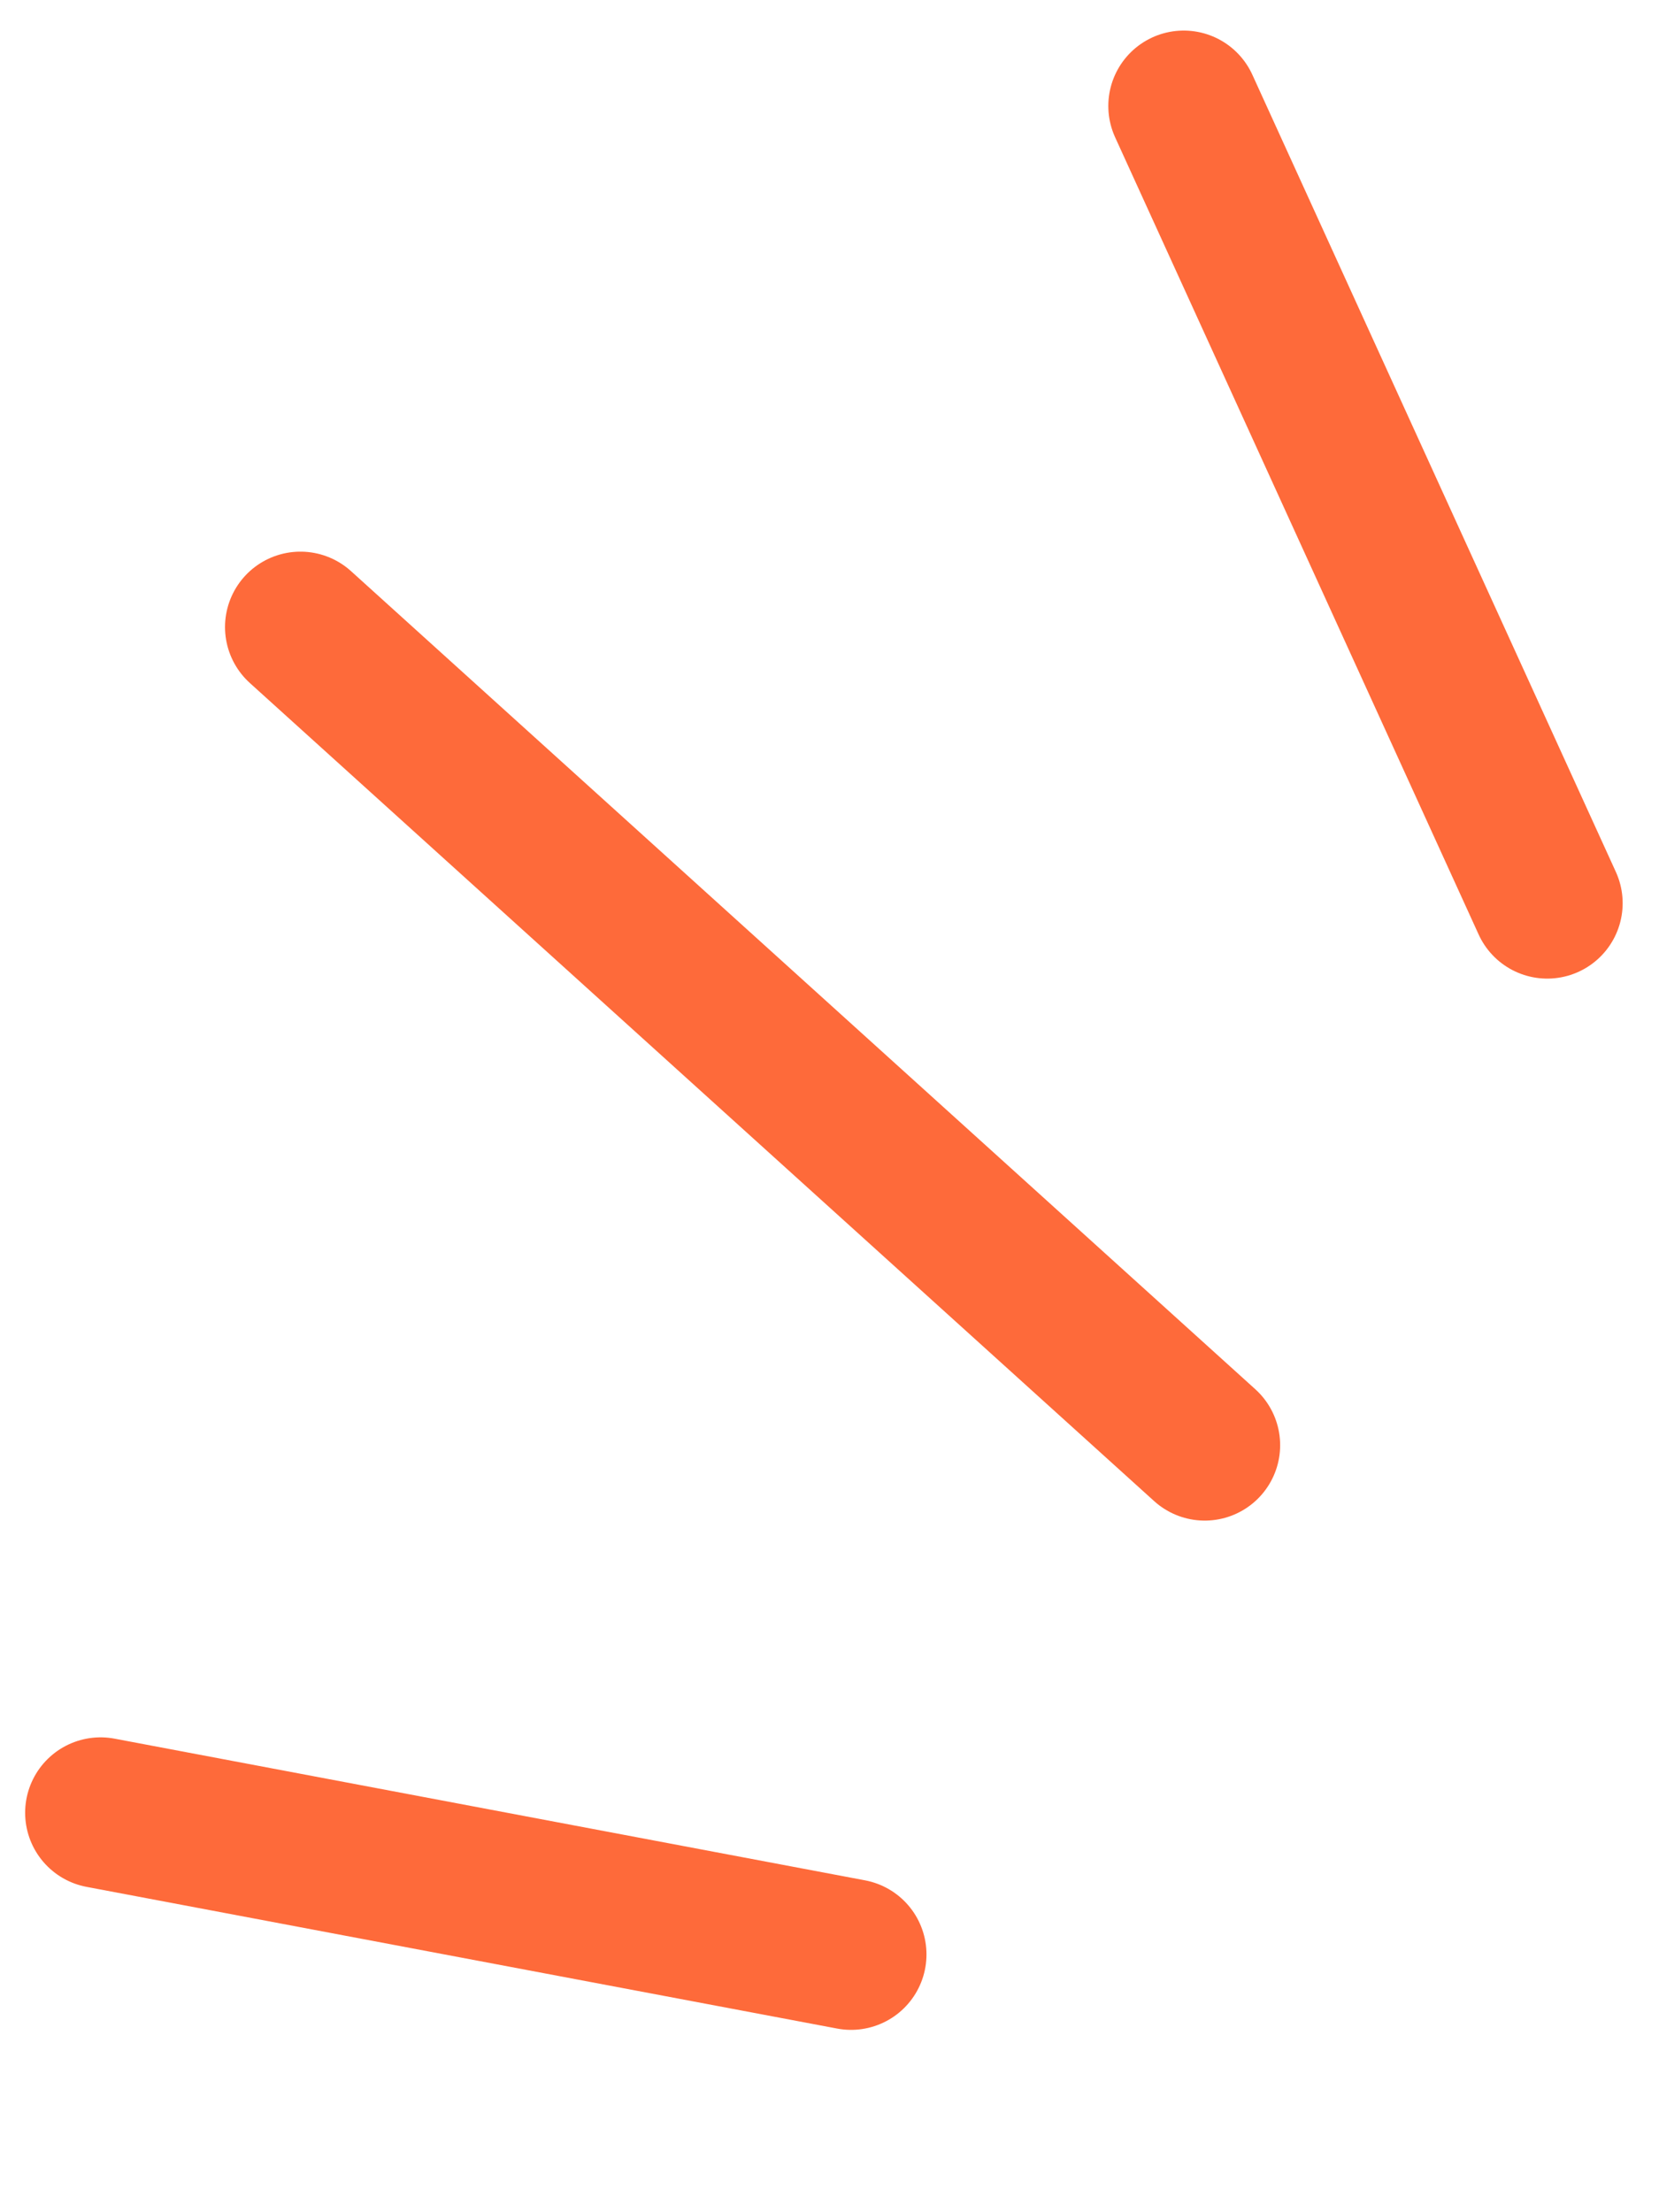
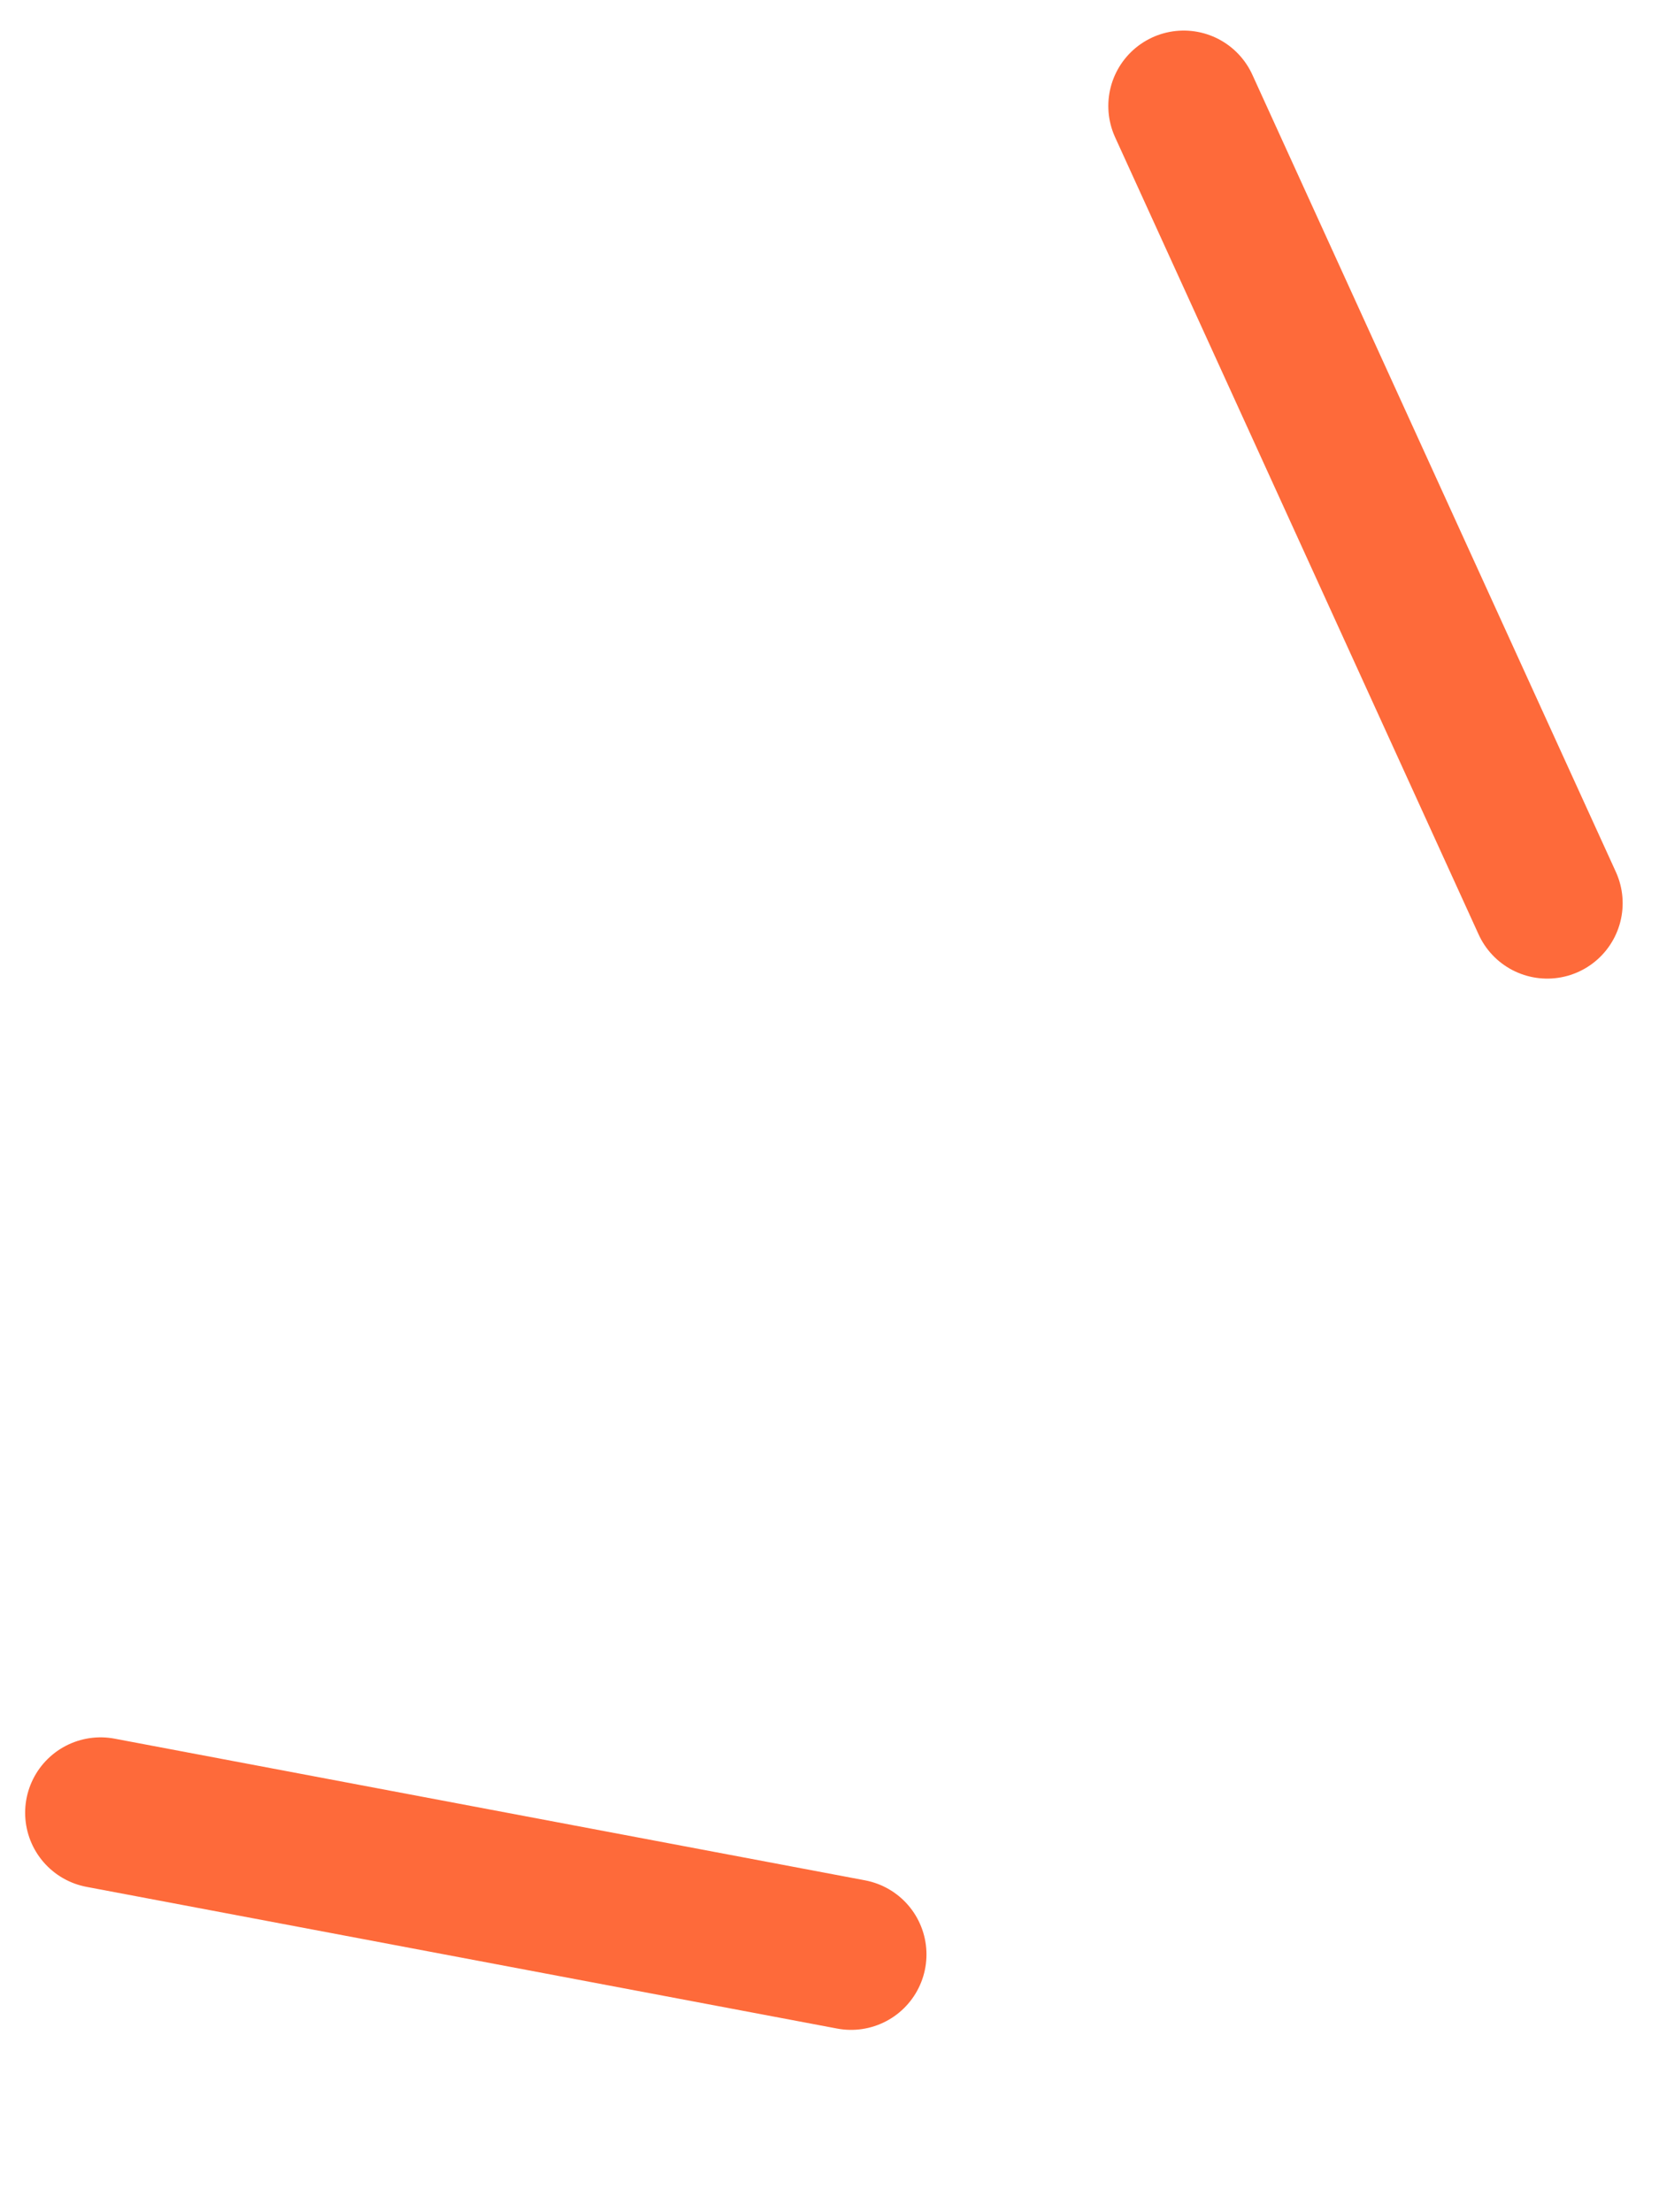
<svg xmlns="http://www.w3.org/2000/svg" width="33" height="44" viewBox="0 0 33 44" fill="none">
  <path d="M30.777 17.964L23.546 2.108" stroke="#FE6A3A" stroke-width="3" stroke-linecap="round" />
  <path d="M16.929 38.873L2 36.055" stroke="#FE6A3A" stroke-width="3" stroke-linecap="round" />
-   <path d="M23.964 28.744L5.976 12.472" stroke="#FE6A3A" stroke-width="3" stroke-linecap="round" />
</svg>